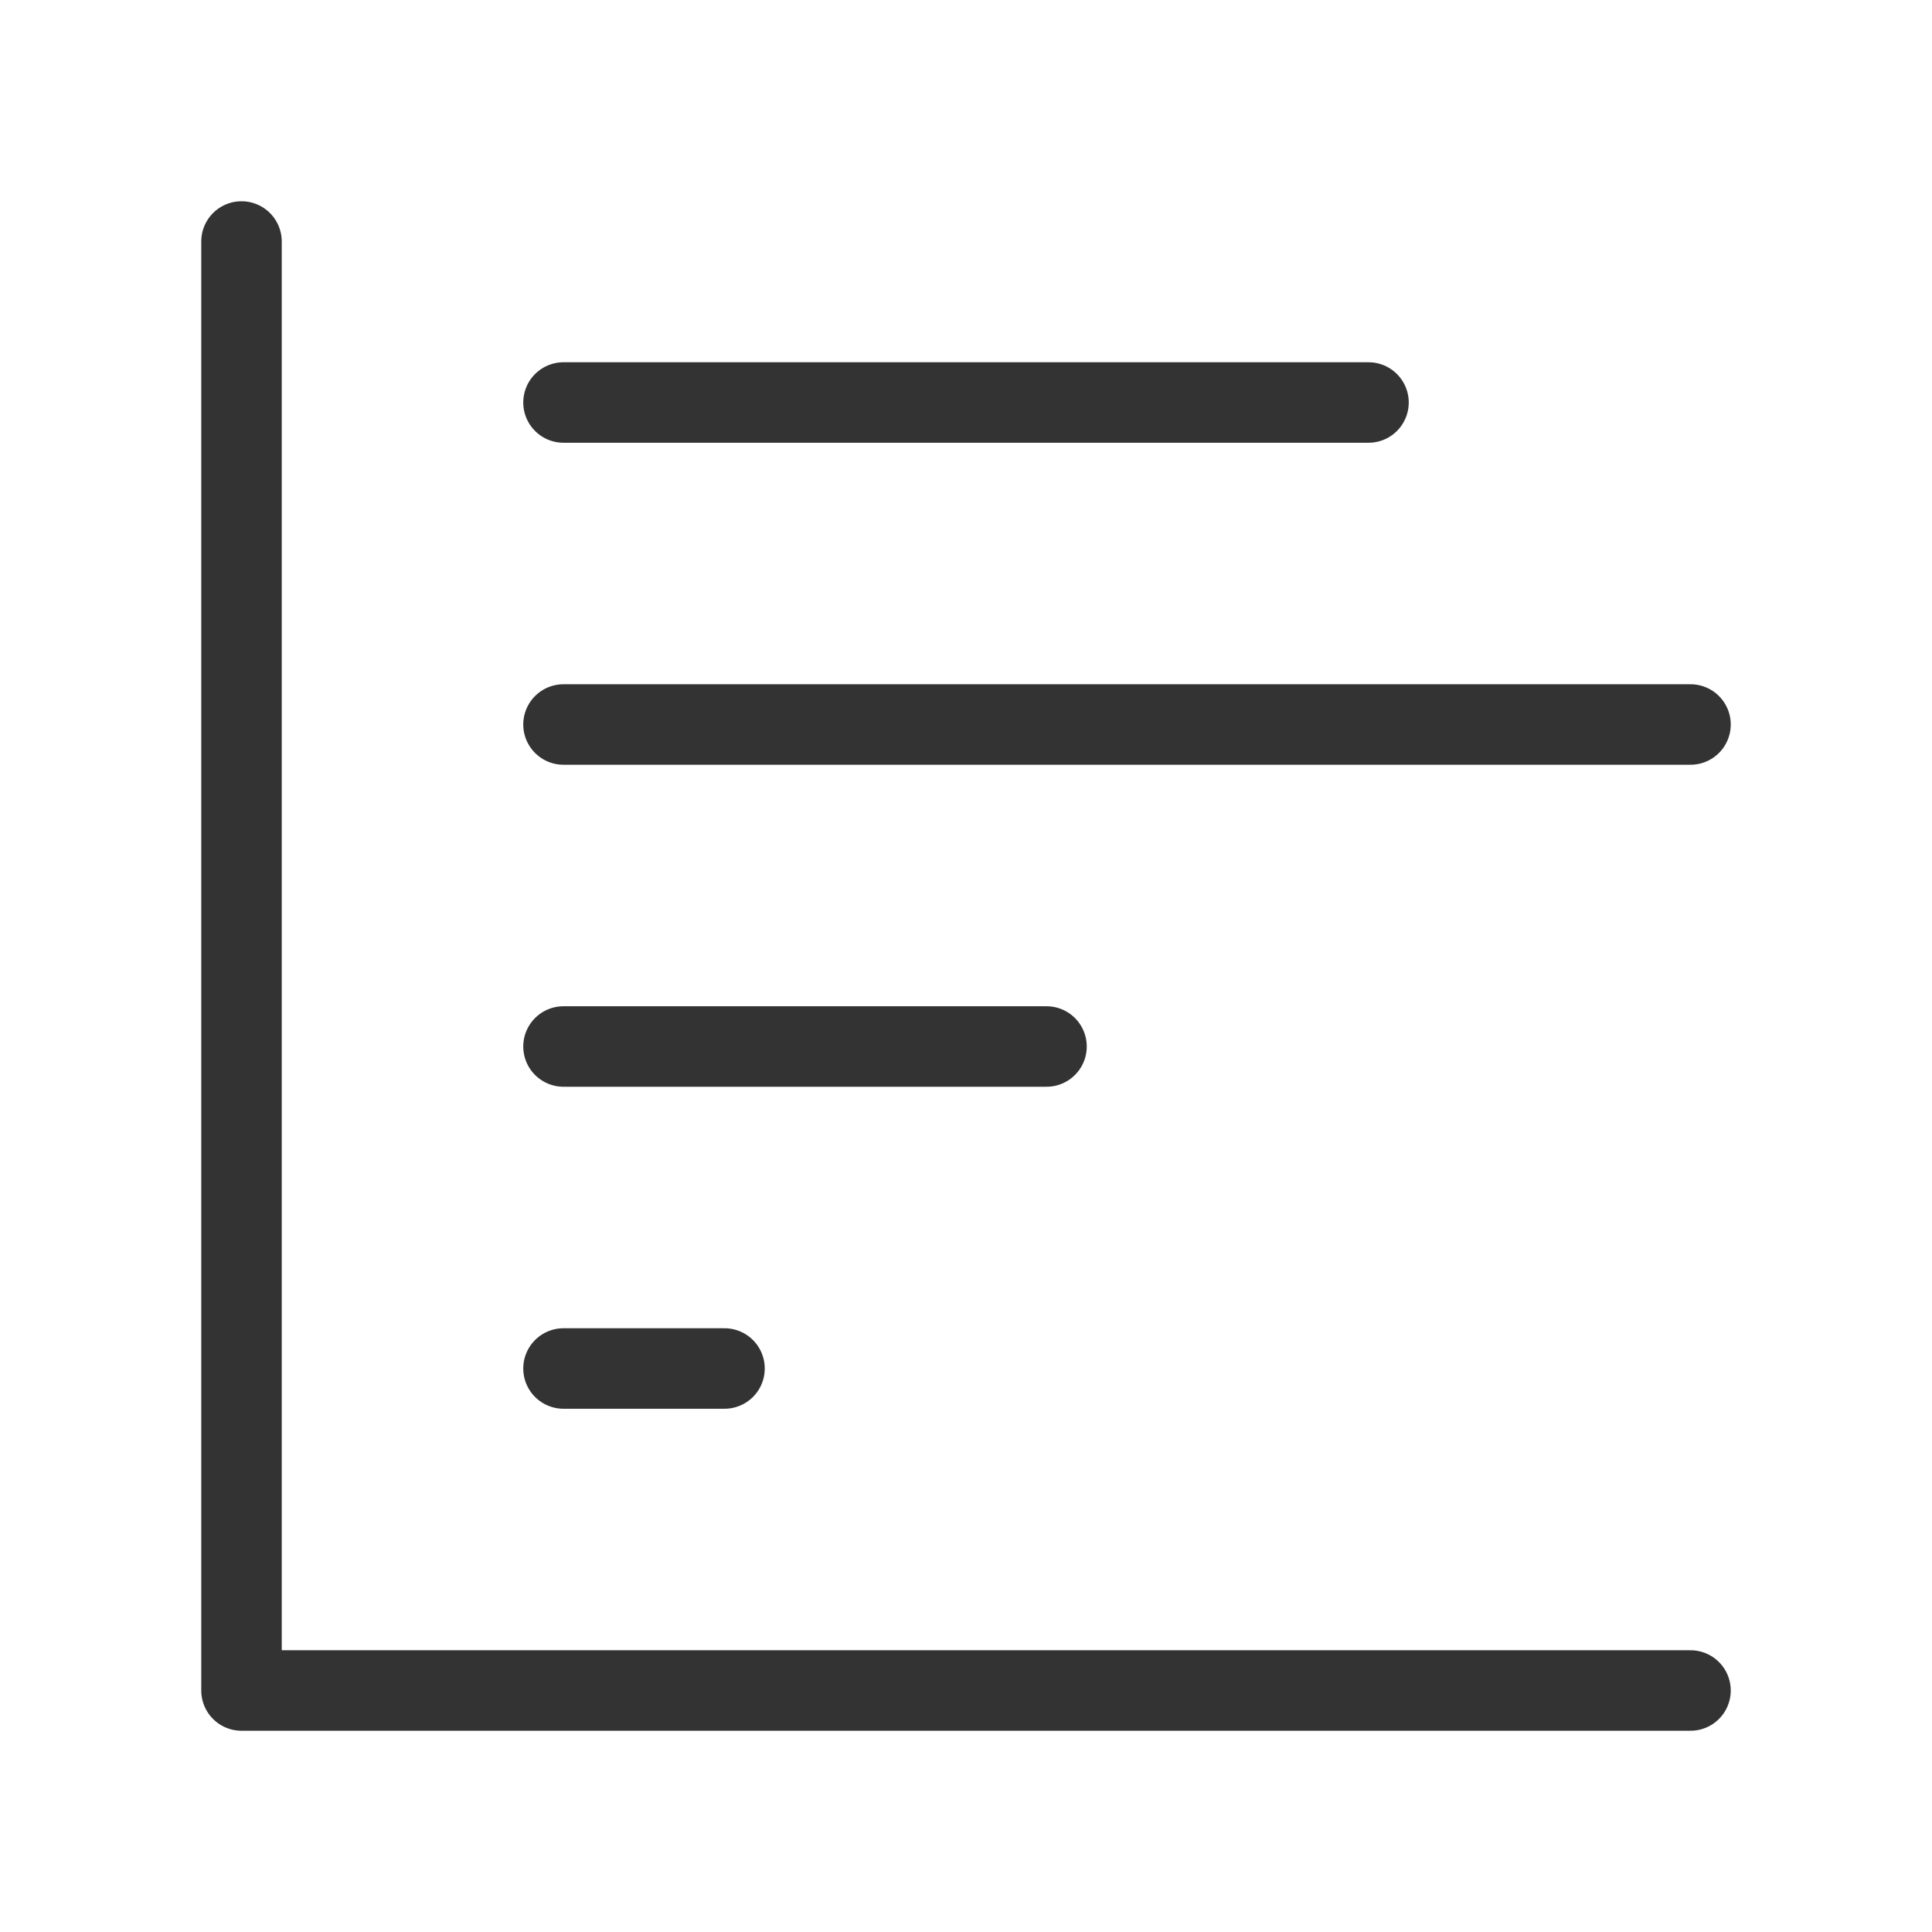
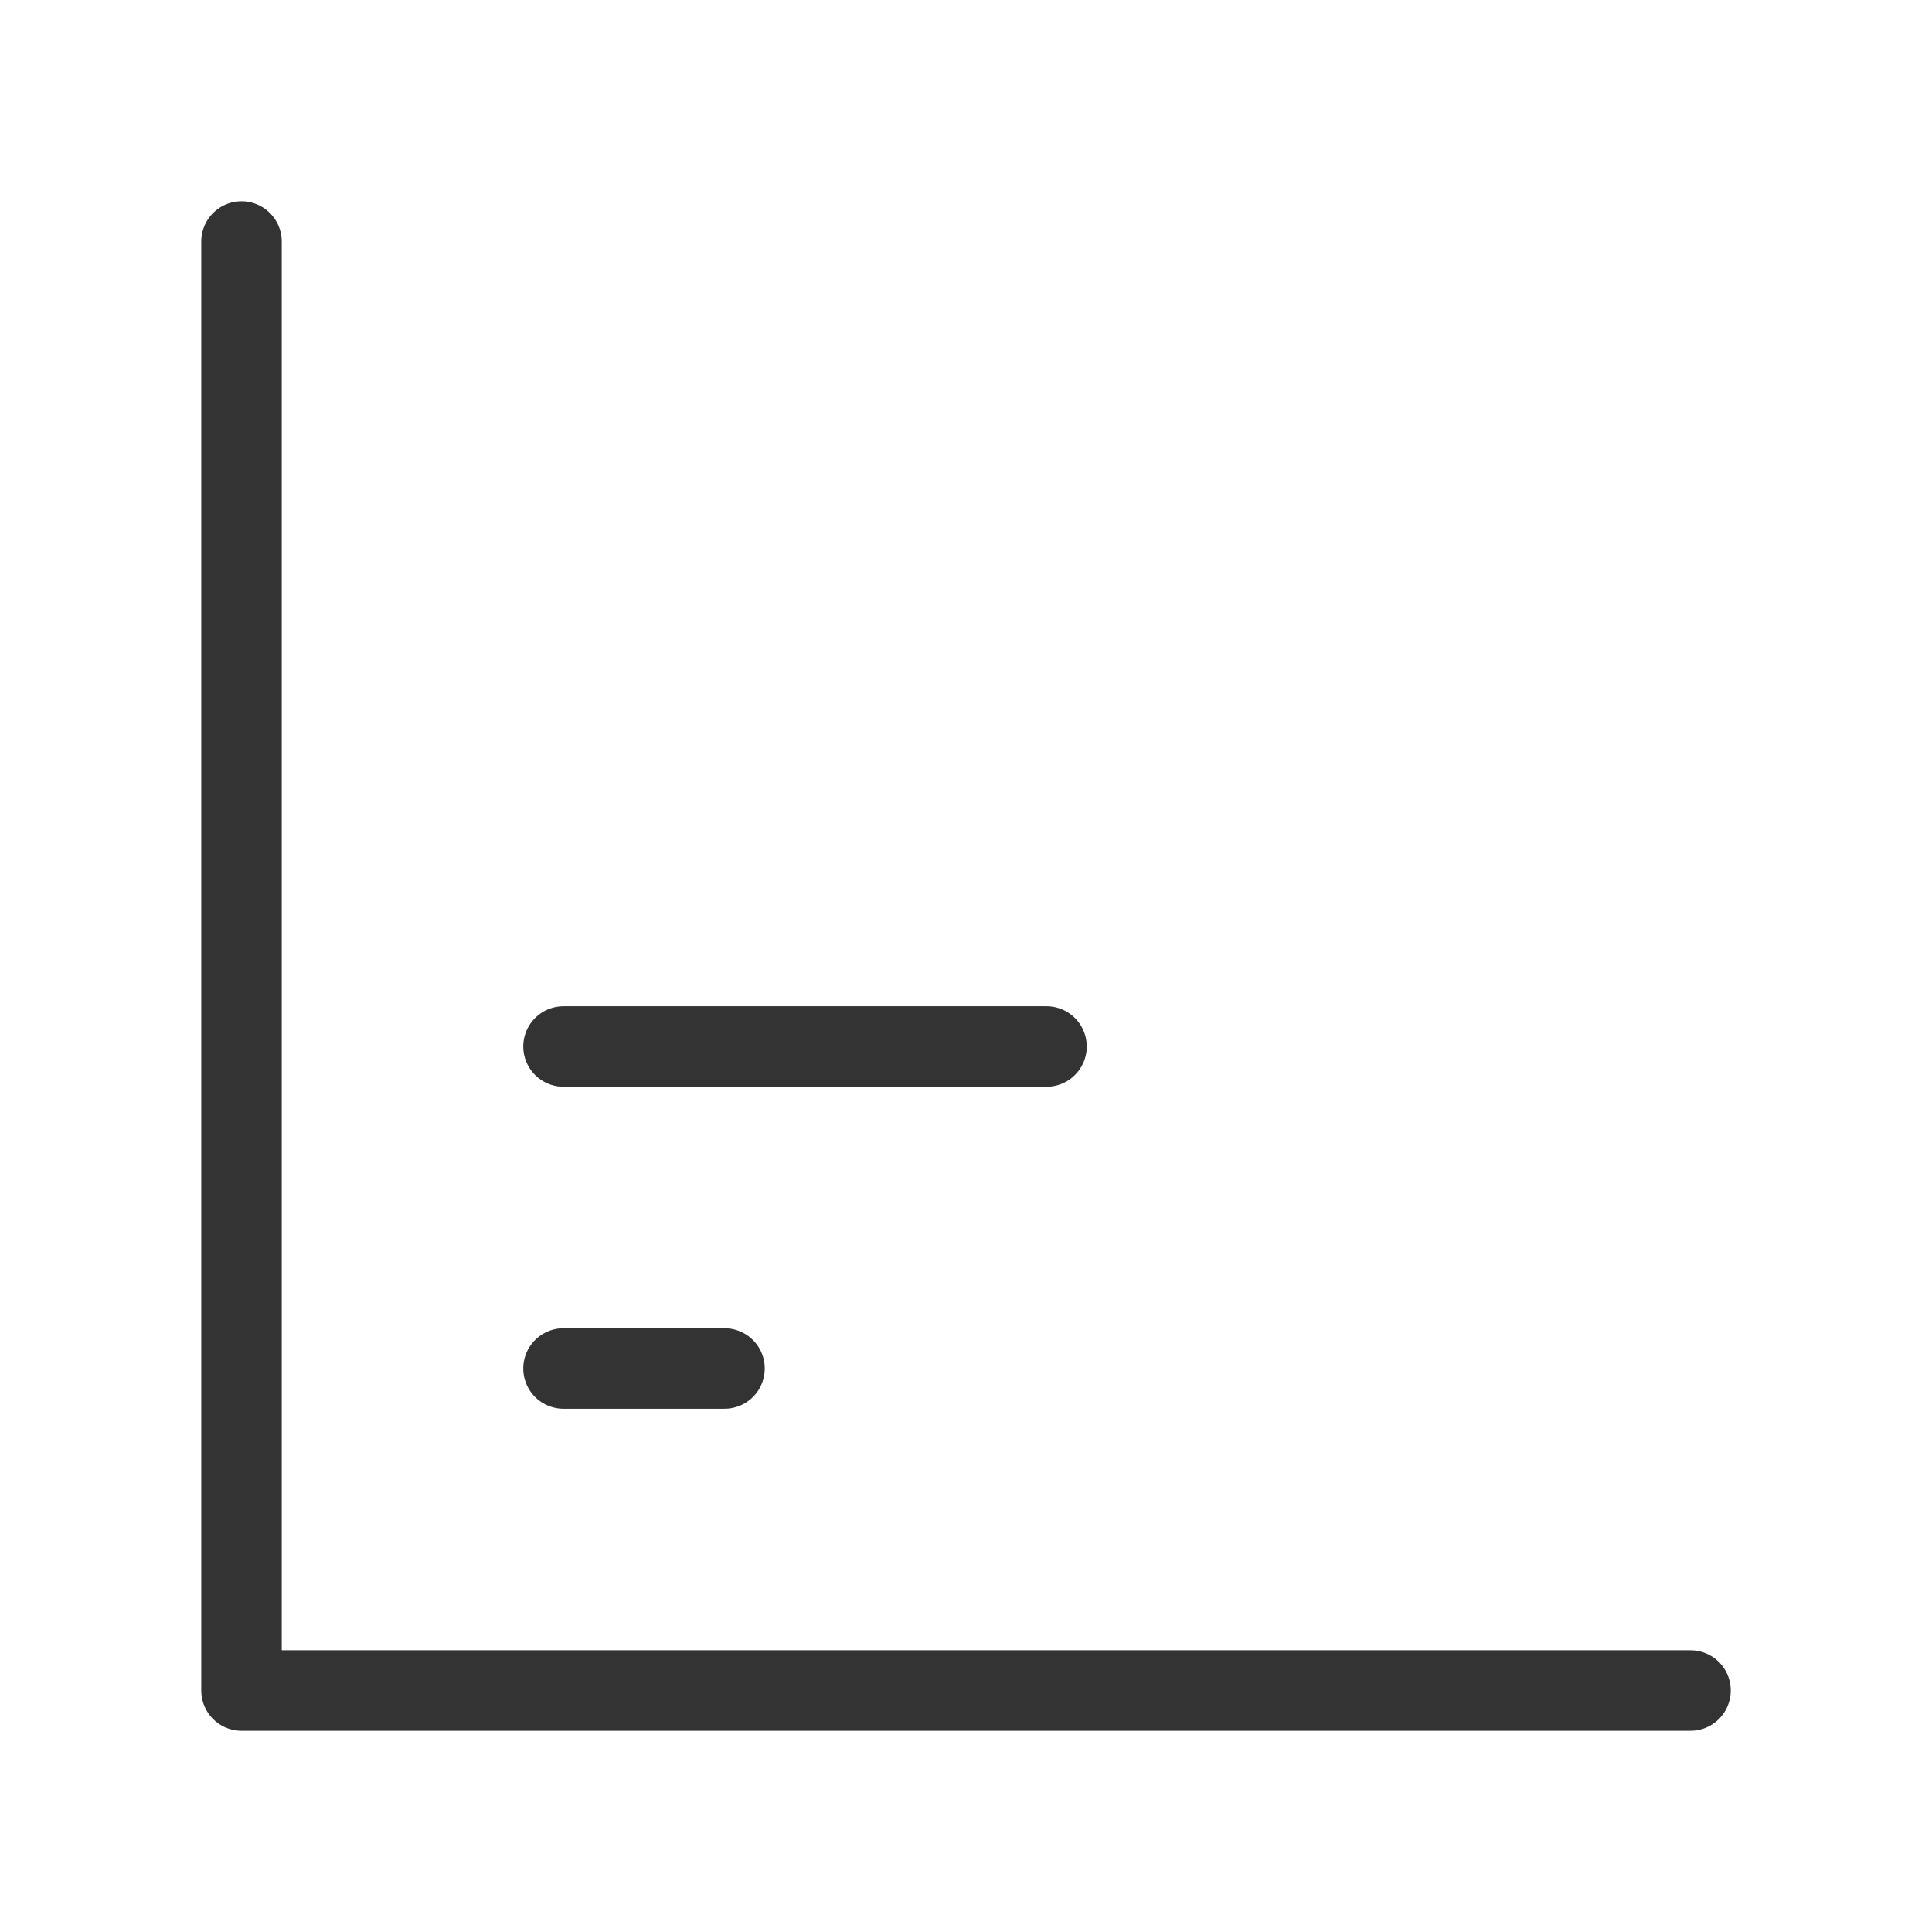
<svg xmlns="http://www.w3.org/2000/svg" width="24" height="24" viewBox="0 0 24 24" fill="none">
  <path d="M3 3V21H21" stroke="#333333" stroke-linecap="round" stroke-linejoin="round" />
  <path d="M9 17H7" stroke="#333333" stroke-linecap="round" stroke-linejoin="round" />
  <path d="M13 13H7" stroke="#333333" stroke-linecap="round" stroke-linejoin="round" />
-   <path d="M21 9H7" stroke="#333333" stroke-linecap="round" stroke-linejoin="round" />
-   <path d="M17 5H7" stroke="#333333" stroke-linecap="round" stroke-linejoin="round" />
</svg>